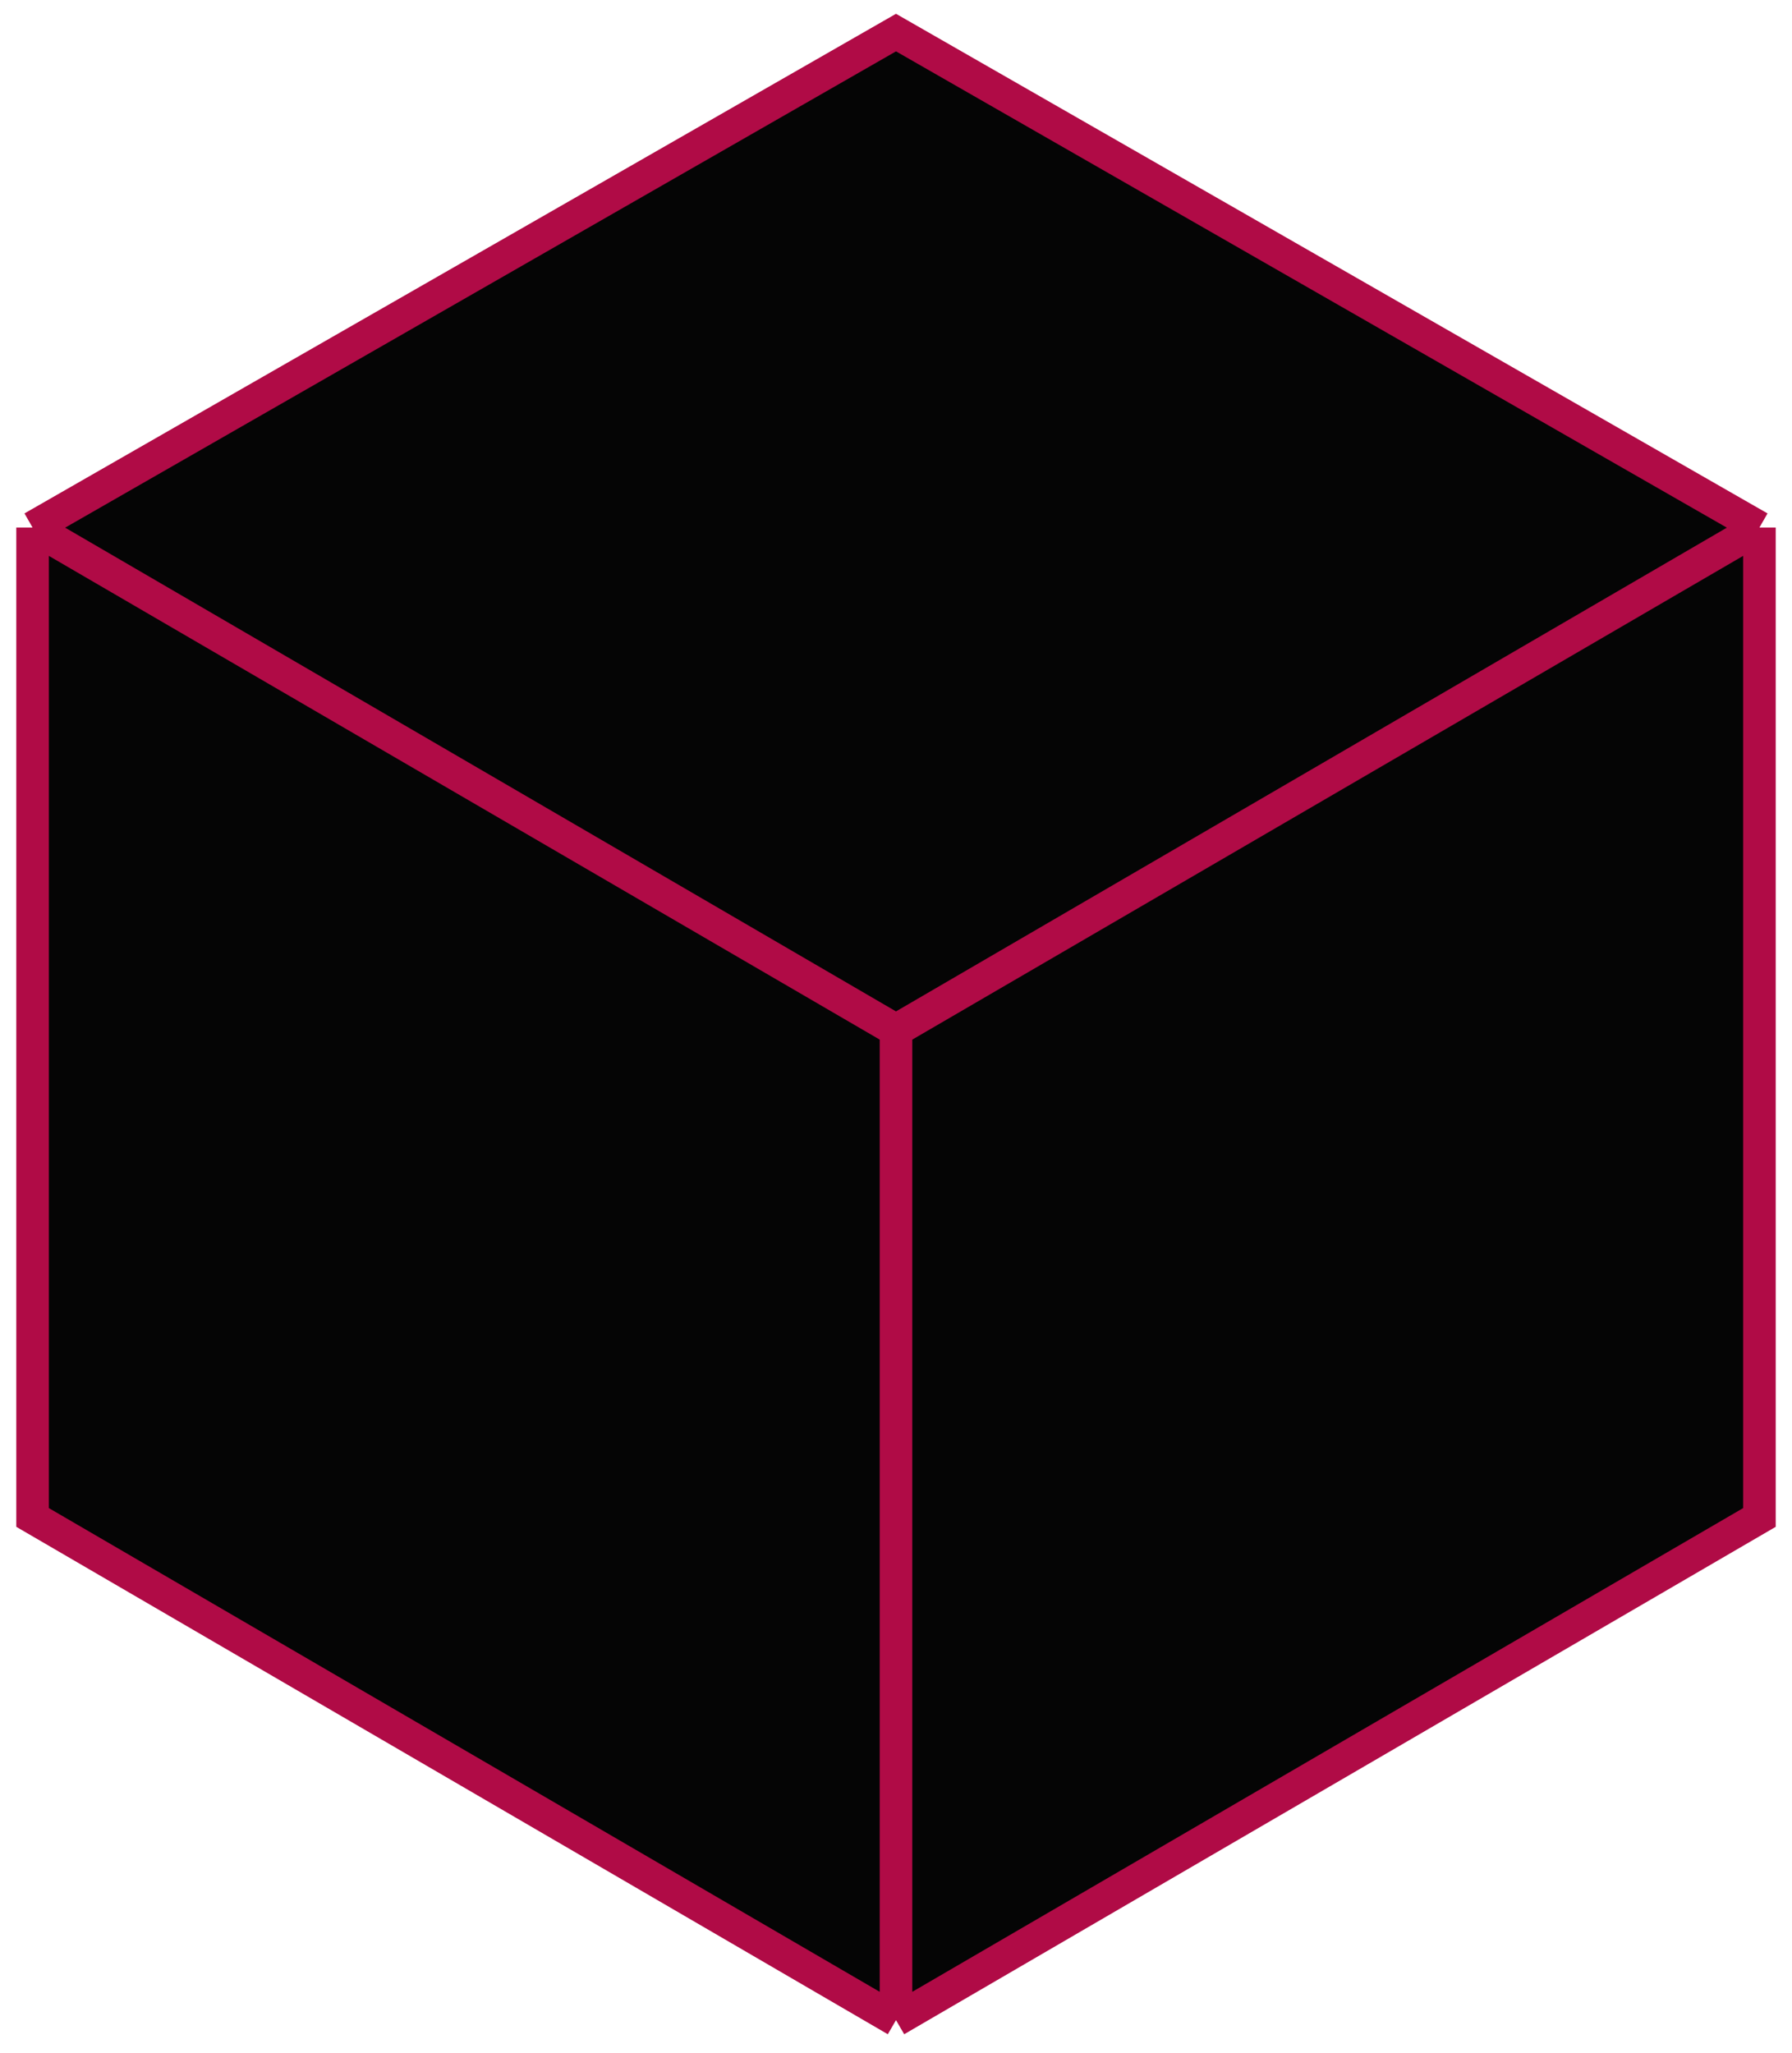
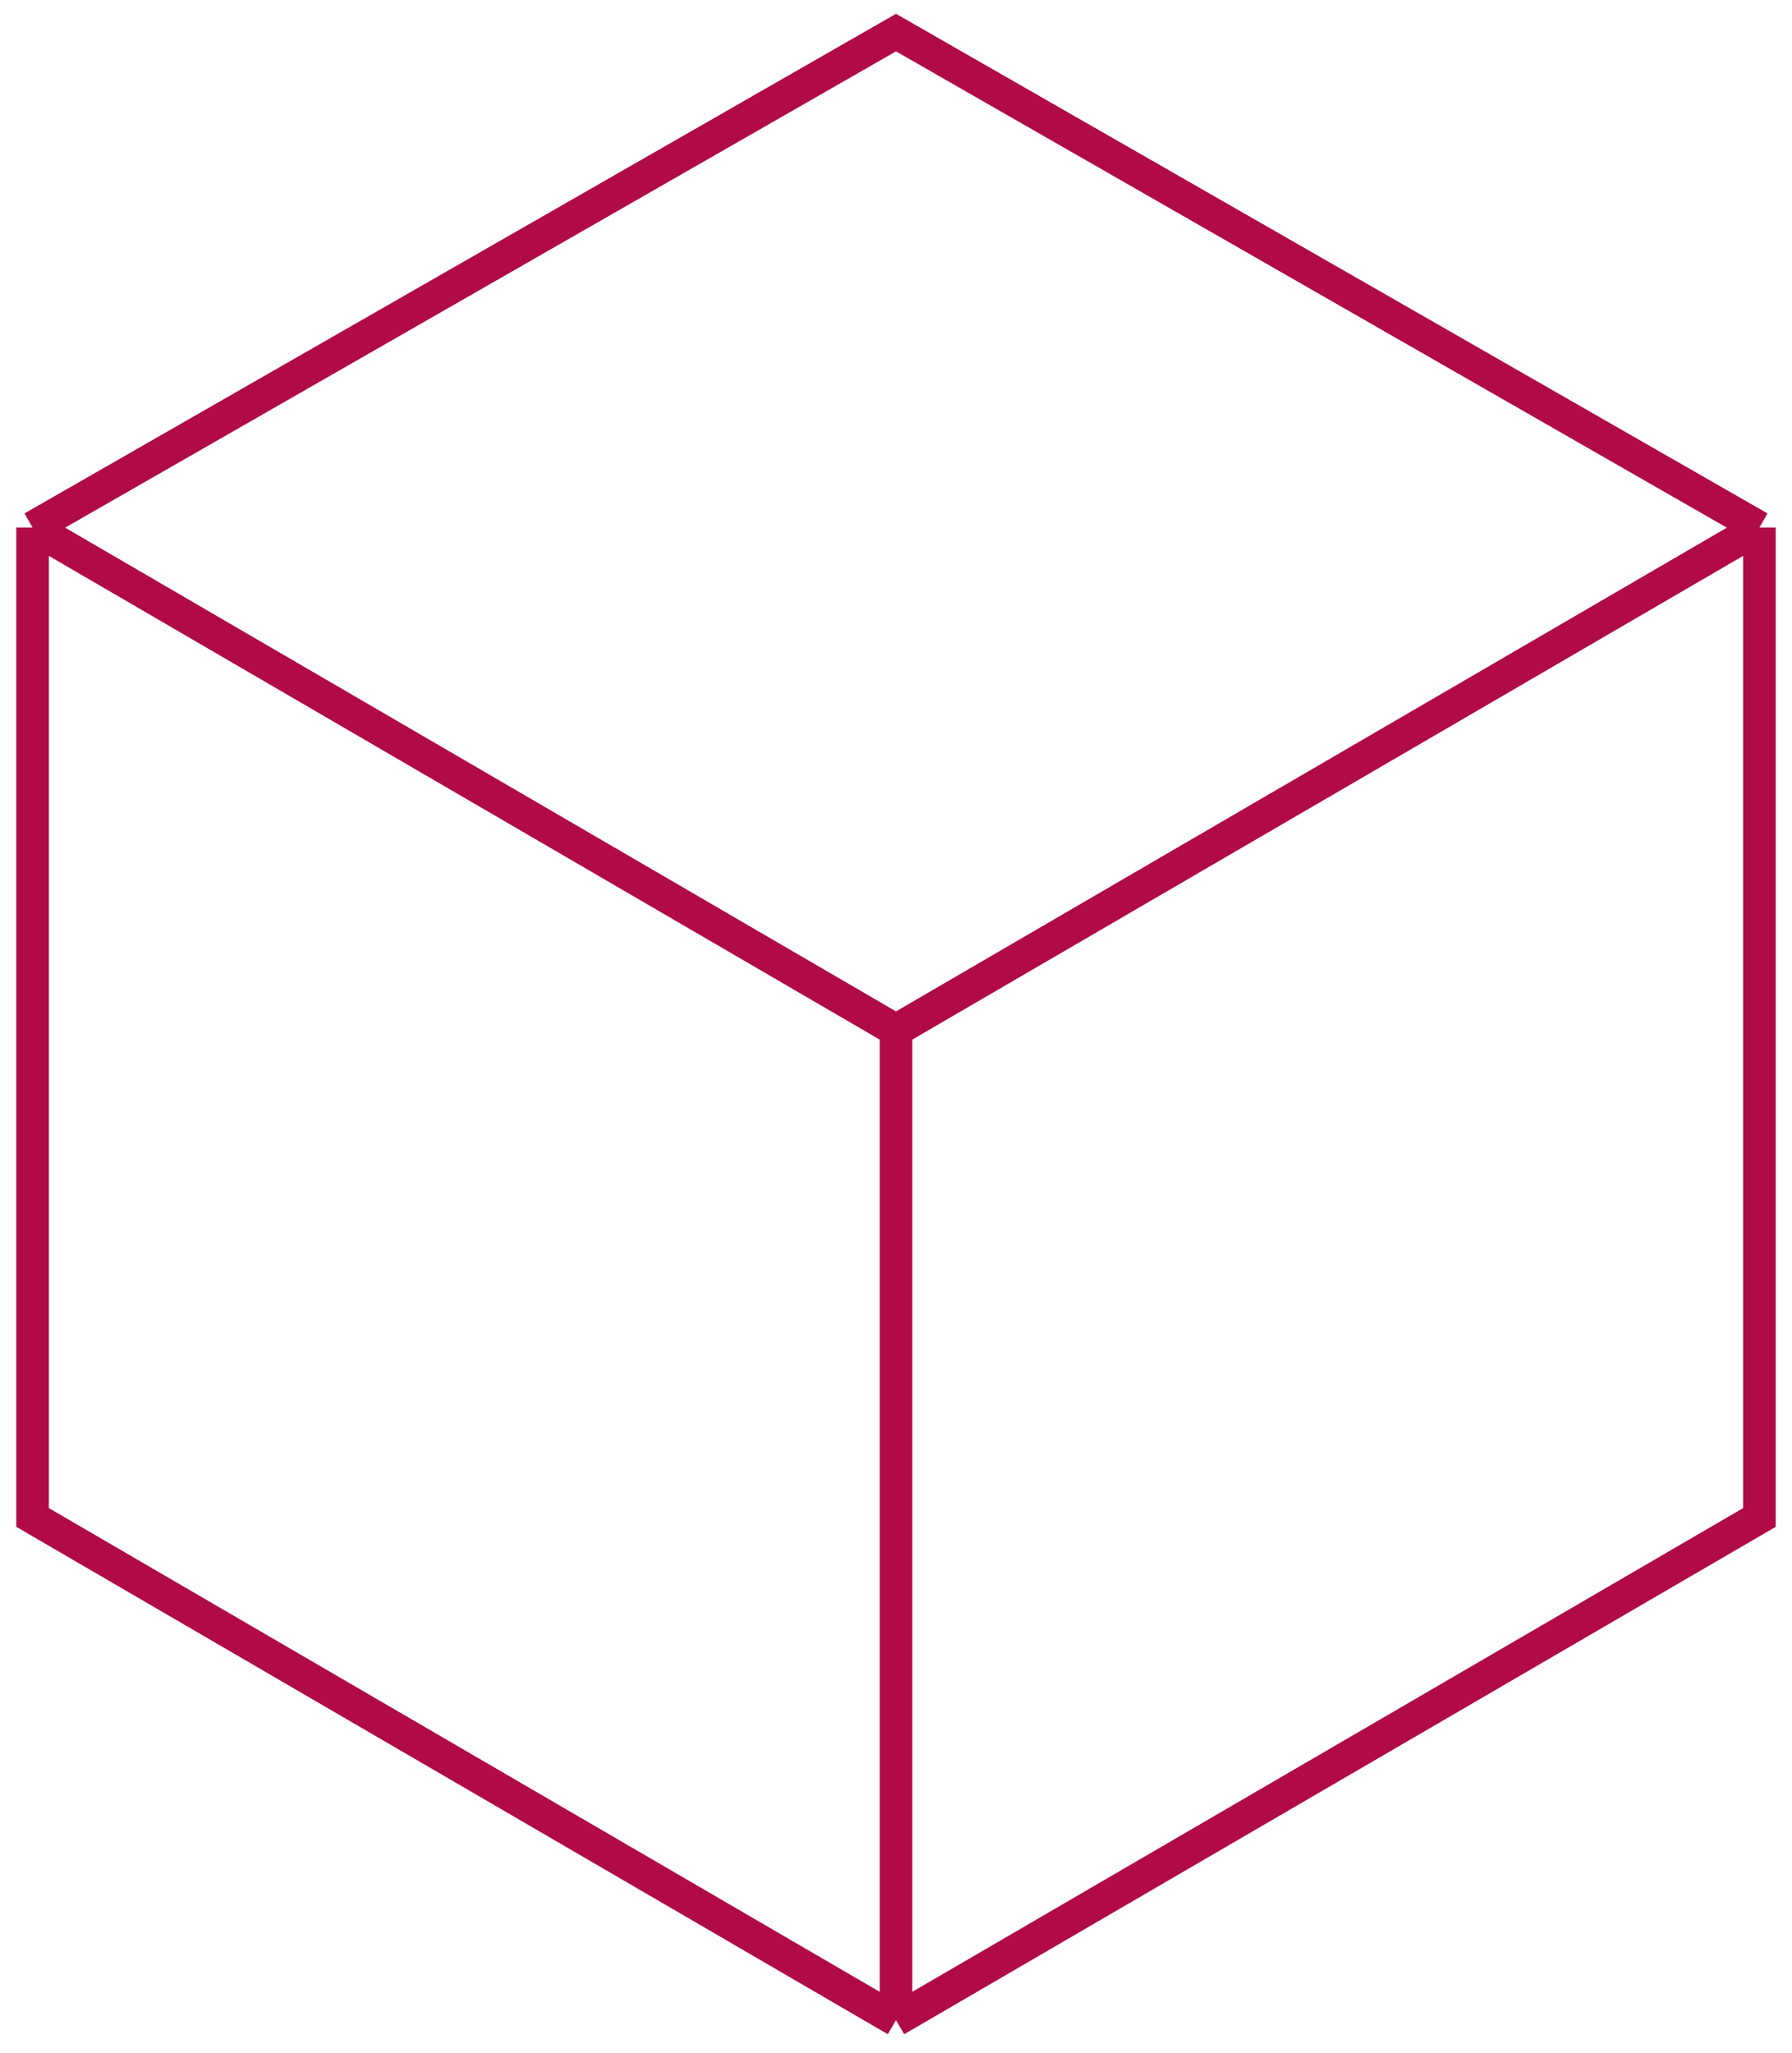
<svg xmlns="http://www.w3.org/2000/svg" width="55" height="63" viewBox="0 0 55 63" fill="none">
-   <path d="M54 46.572L27.5 62L1 46.572V16.191L27.5 1L54 16.191V46.572Z" fill="#050505" />
  <path d="M27.5 62L54 46.572V16.191M27.5 62L1 46.572V16.191M27.5 62V31.619M27.5 31.619L1 16.191M27.5 31.619L54 16.191M54 16.191L27.5 1L1 16.191" stroke="#B00B46" />
</svg>